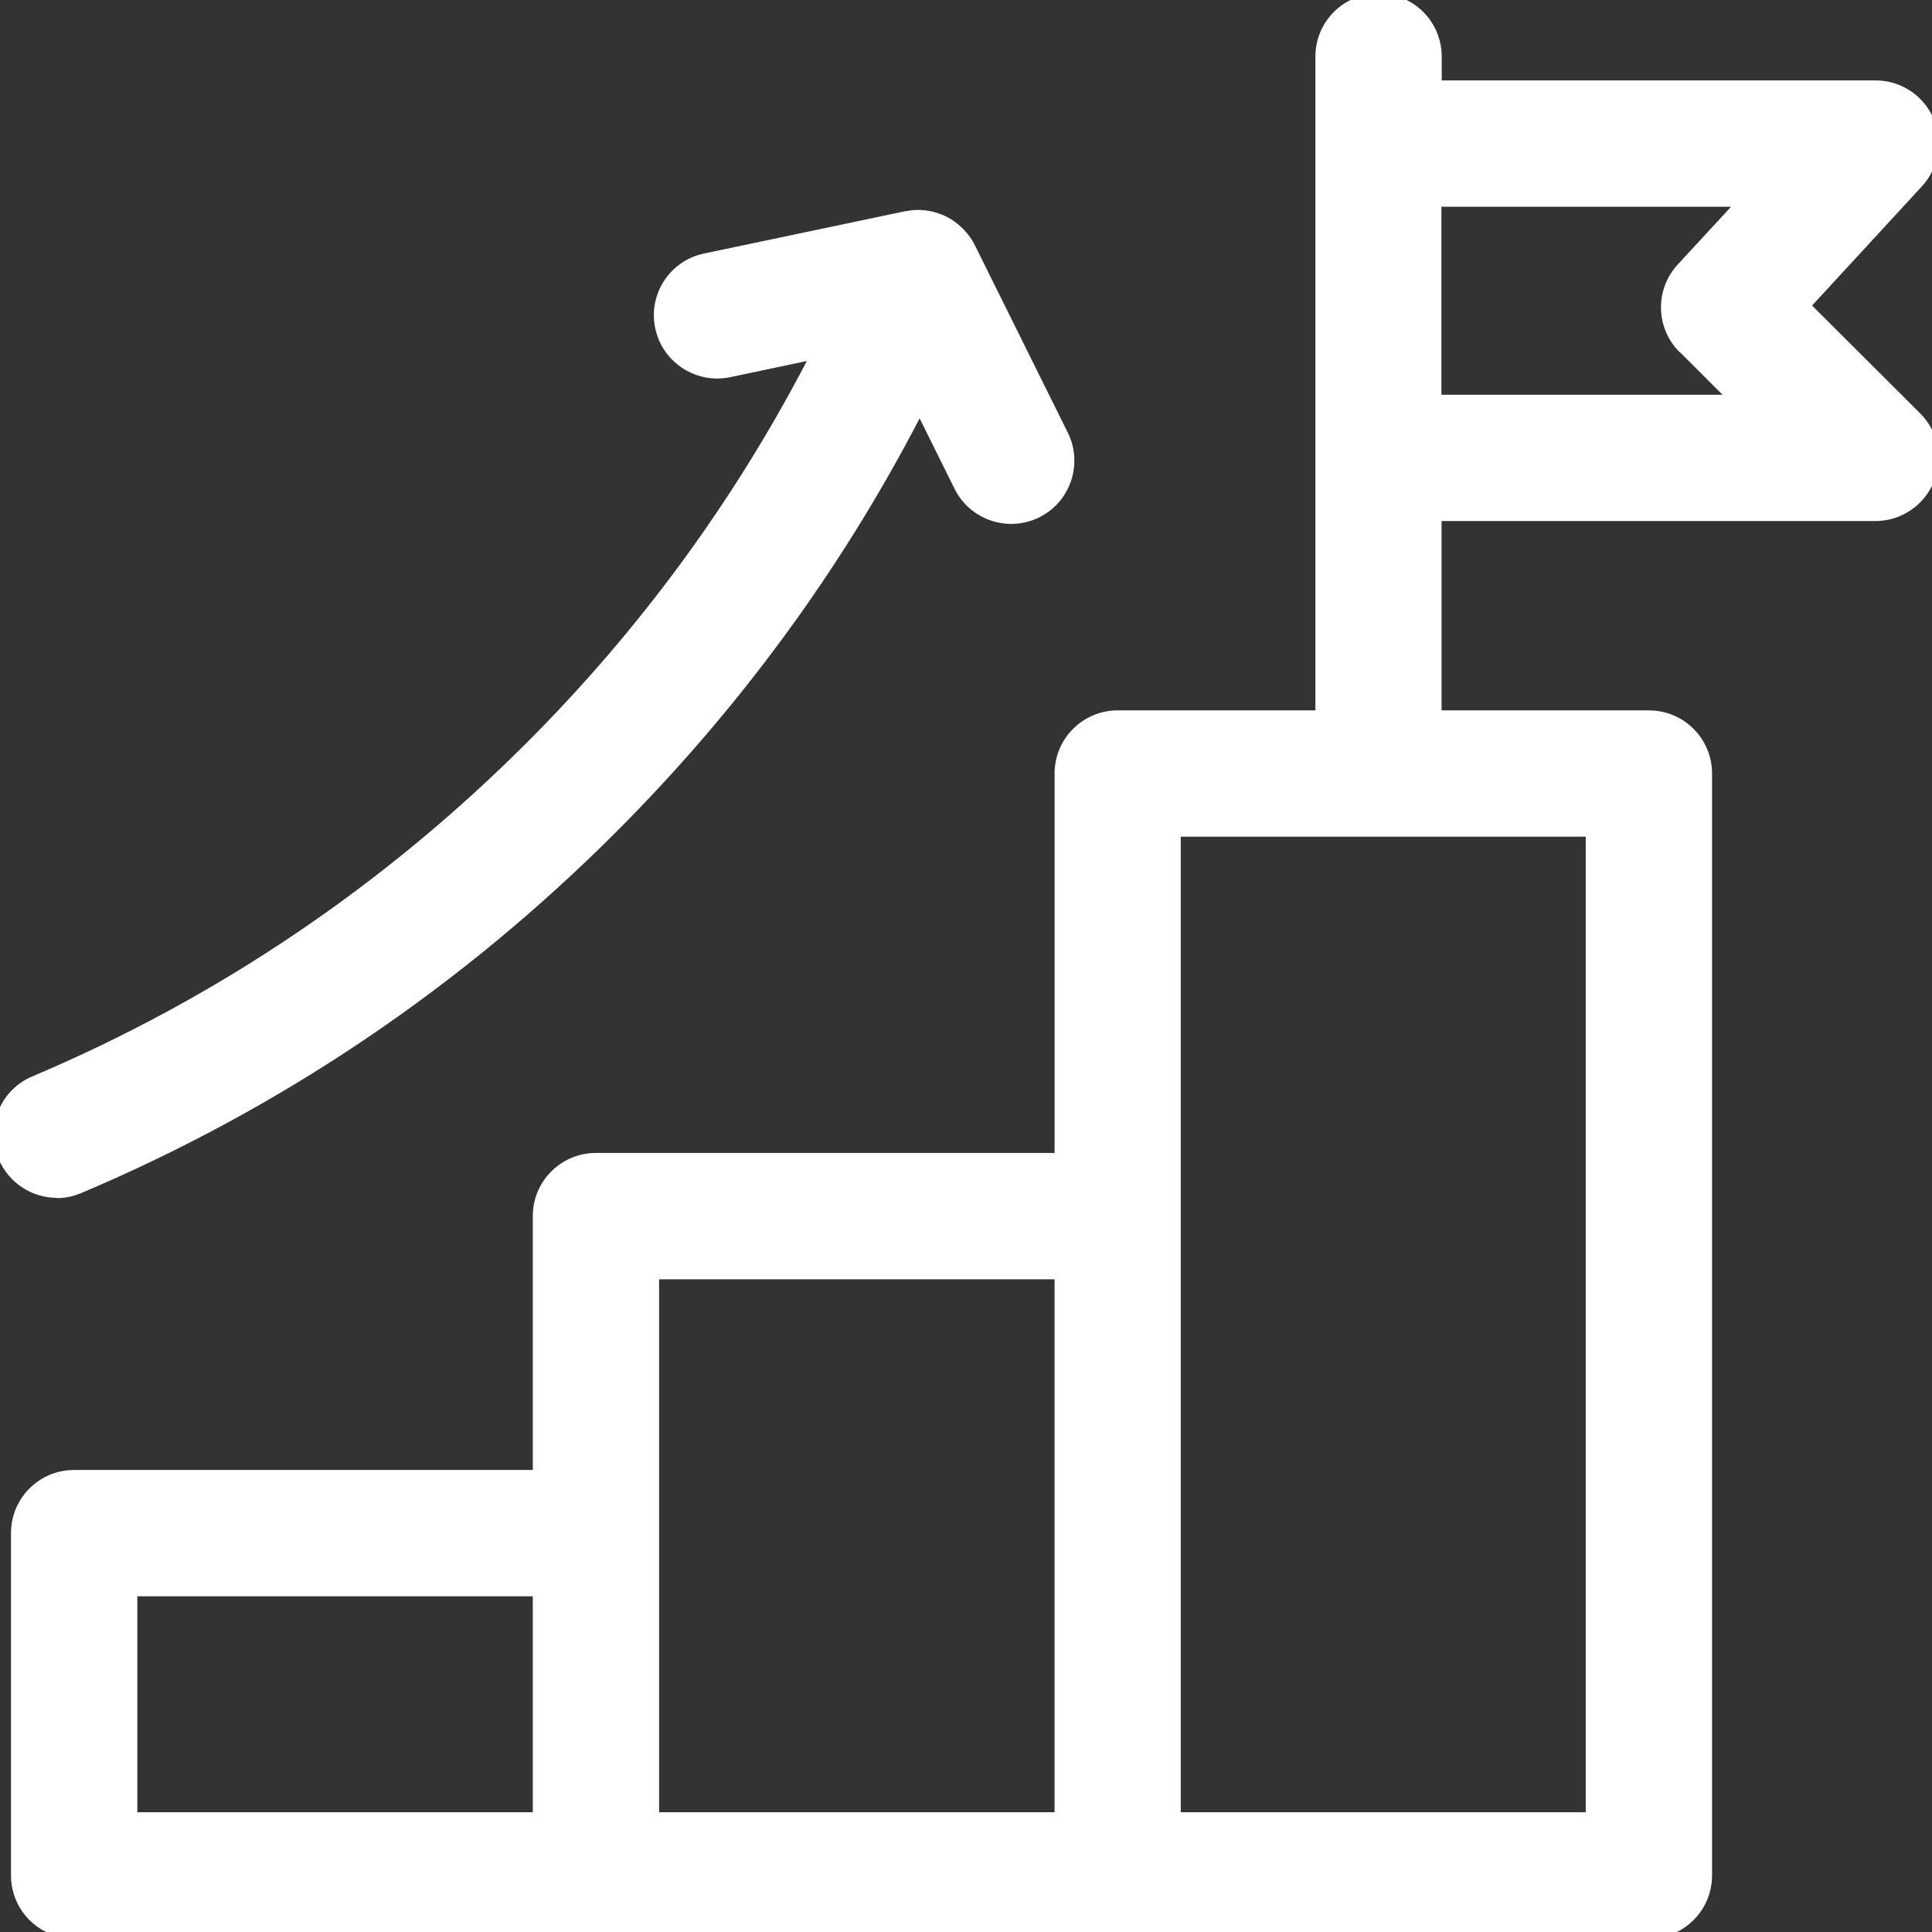
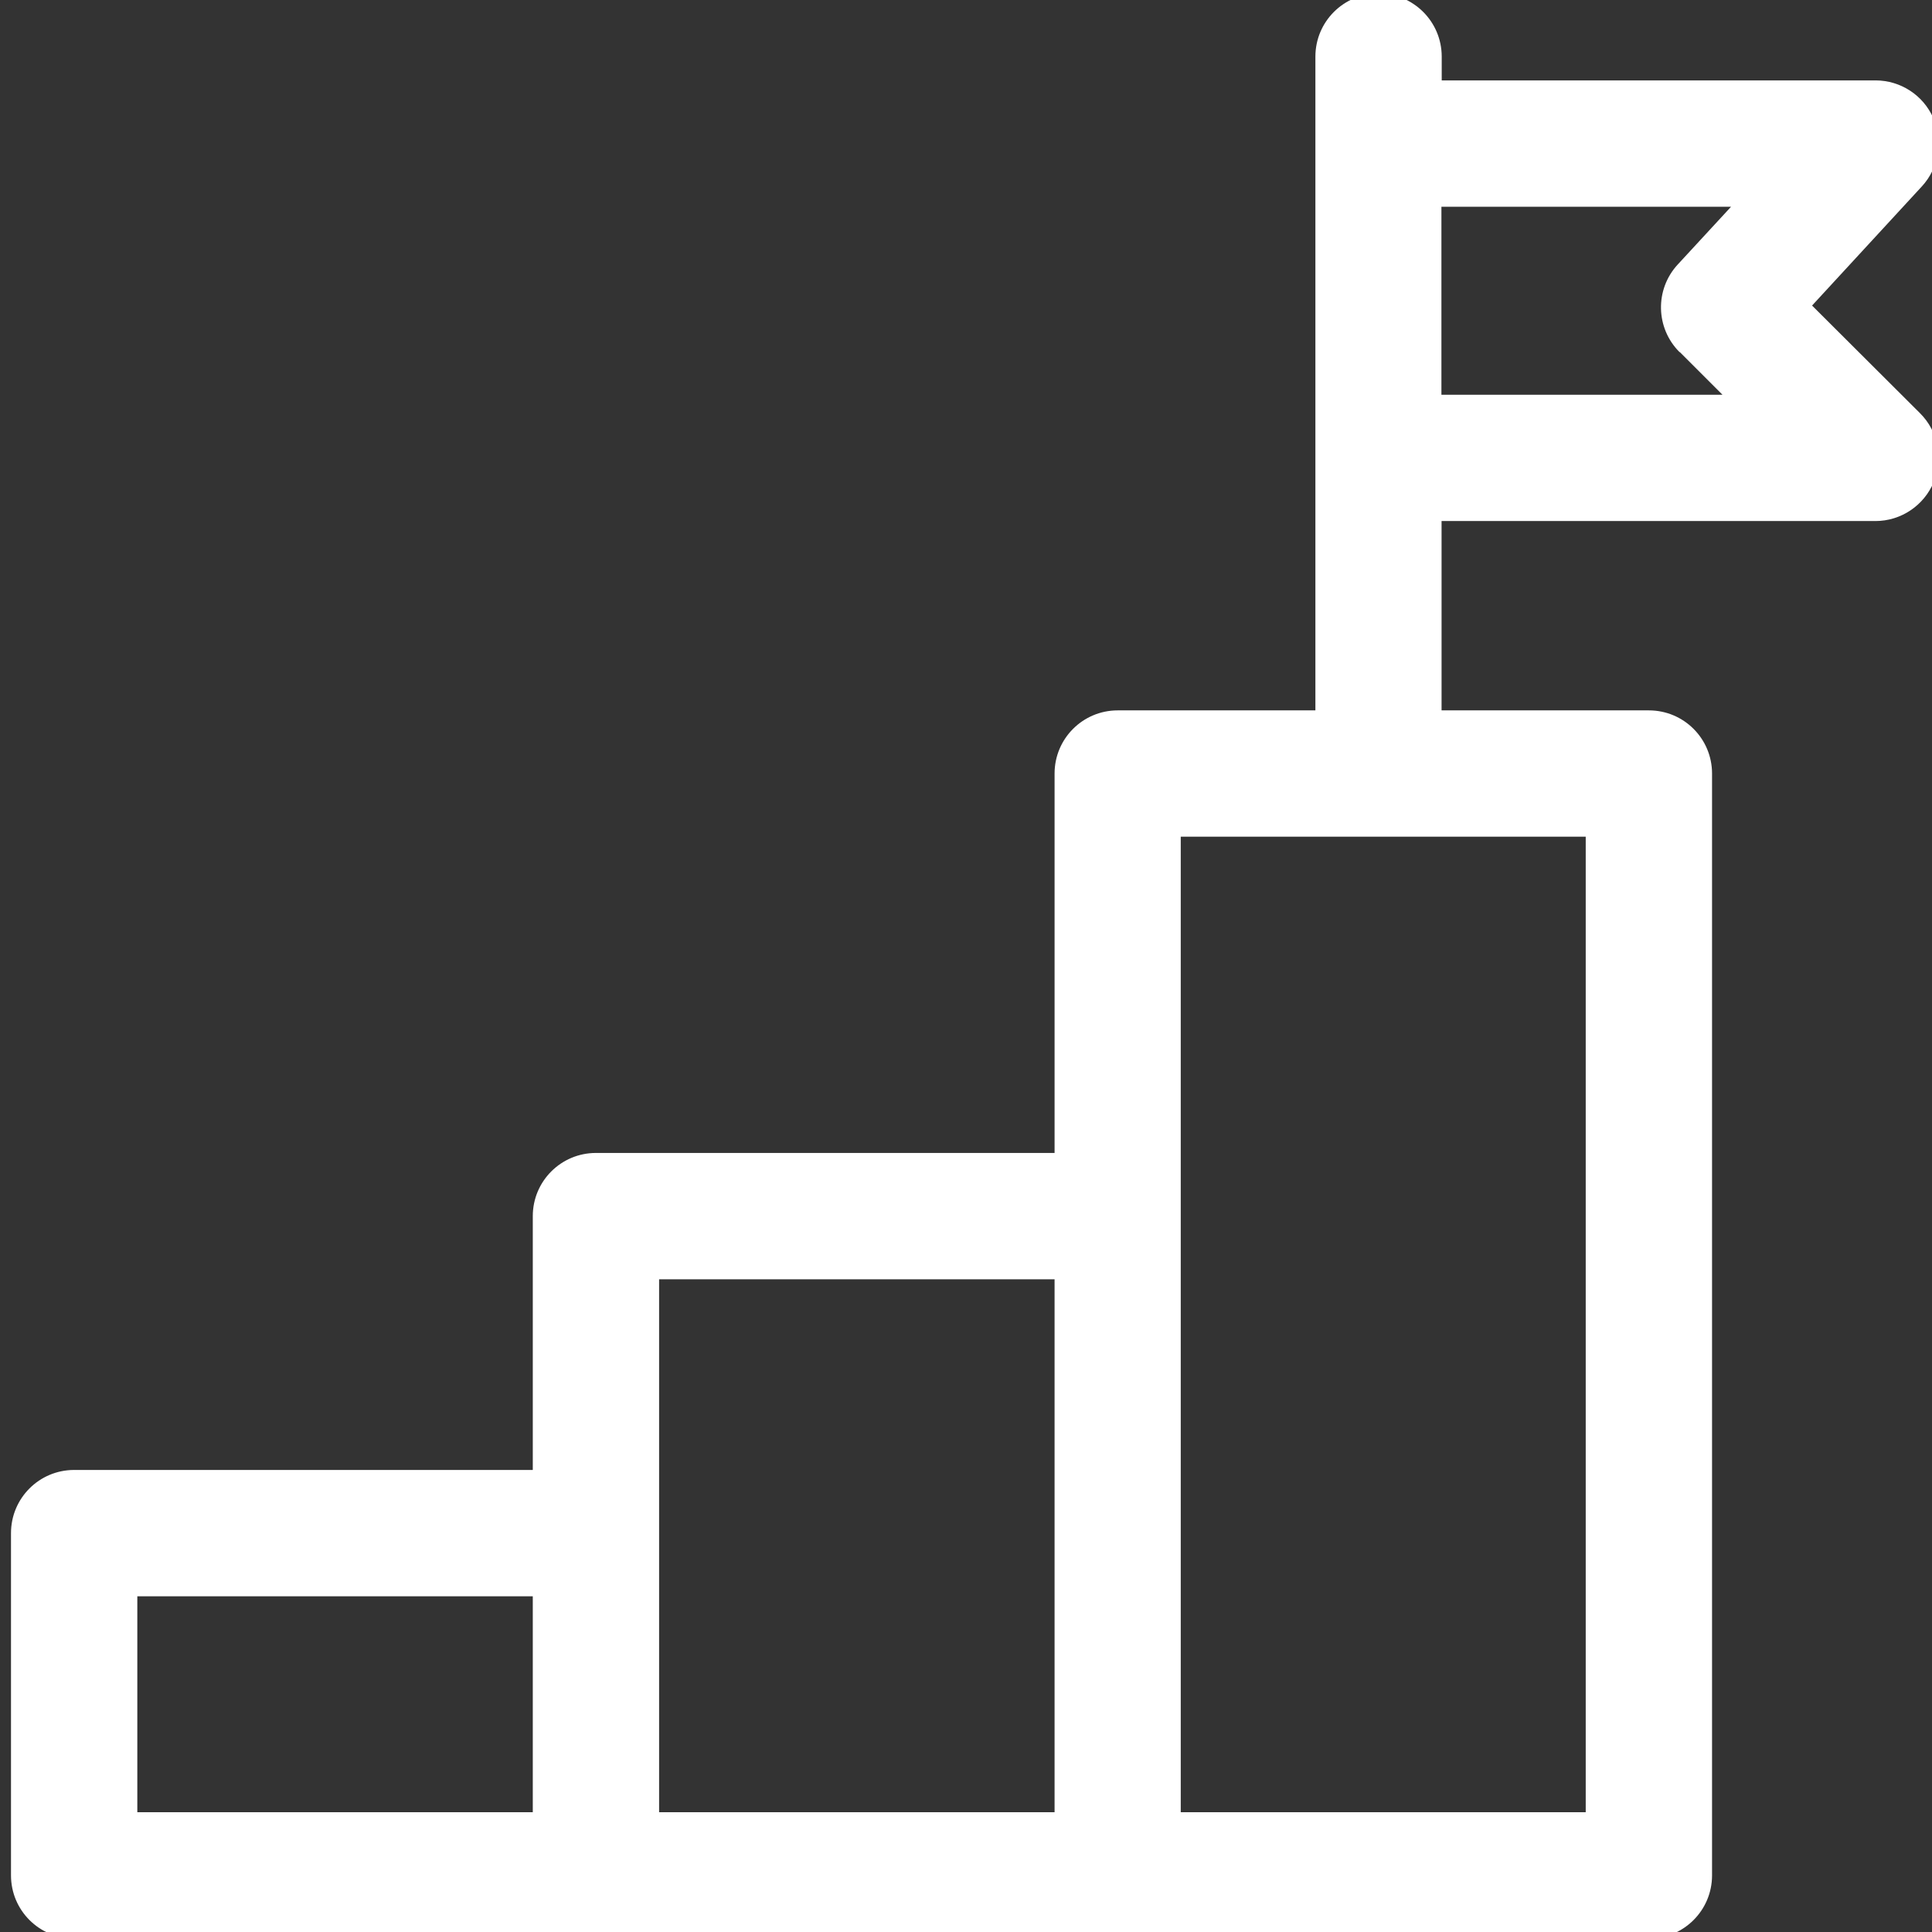
<svg xmlns="http://www.w3.org/2000/svg" id="Layer_1" version="1.1" viewBox="0 0 130 130">
  <rect x="0" y="0" width="130" height="130" fill="#333333" stroke="none" />
  <path d="M121.93,20.56l7.39-8.02c1.14-1.24,1.44-3.04.77-4.59-.68-1.55-2.21-2.54-3.89-2.54h-29.19v-1.6c0-2.35-1.9-4.25-4.25-4.25s-4.25,1.9-4.25,4.25v43.99h-13.3c-2.35,0-4.25,1.9-4.25,4.25v25.53h-30.86c-2.35,0-4.25,1.9-4.25,4.25v17.08H4.99c-2.35,0-4.25,1.9-4.25,4.25v23.03c0,2.35,1.9,4.25,4.25,4.25h105.96c2.35,0,4.25-1.9,4.25-4.25V52.05c0-2.35-1.9-4.25-4.25-4.25h-13.95v-12.74h29.19c1.72,0,3.27-1.04,3.93-2.63s.29-3.42-.93-4.63l-7.26-7.24ZM9.24,107.41h26.61v14.53H9.24v-14.53ZM44.35,103.16v-17.08h26.61v35.86h-26.61v-18.78ZM106.7,121.94h-27.25V56.3h27.25v65.64ZM113.03,23.69l2.87,2.87h-18.91v-12.65h19.49l-3.59,3.89c-1.55,1.68-1.49,4.28.12,5.89Z" fill="#fff" />
-   <path d="M3.81,80.62c.55,0,1.11-.11,1.65-.34,13.46-5.69,25.56-13.86,35.97-24.27,8.28-8.28,15.13-17.62,20.45-27.86l2.35,4.74c1.04,2.1,3.6,2.96,5.7,1.92,2.1-1.04,2.96-3.59,1.92-5.7l-6.26-12.62c-.09-.17-.18-.34-.29-.49-.03-.04-.06-.08-.08-.11-.12-.17-.25-.32-.4-.47-.07-.07-.15-.14-.22-.21-.1-.09-.21-.18-.32-.26-.09-.07-.18-.13-.27-.19-.14-.08-.28-.16-.43-.23-.14-.07-.28-.12-.43-.17-.13-.04-.26-.09-.4-.12-.1-.02-.21-.04-.31-.06-.17-.03-.34-.04-.51-.05-.07,0-.14-.01-.21,0-.02,0-.04,0-.06,0-.24,0-.47.04-.69.08-.02,0-.04,0-.05,0l-13.55,2.85c-2.3.48-3.77,2.74-3.28,5.03.42,2,2.19,3.38,4.16,3.38.29,0,.58-.03.88-.09l5.16-1.09c-4.91,9.43-11.22,18.06-18.85,25.69-9.63,9.63-20.83,17.19-33.27,22.45-2.16.91-3.17,3.41-2.26,5.57.69,1.62,2.26,2.6,3.92,2.6Z" fill="#fff" />
</svg>